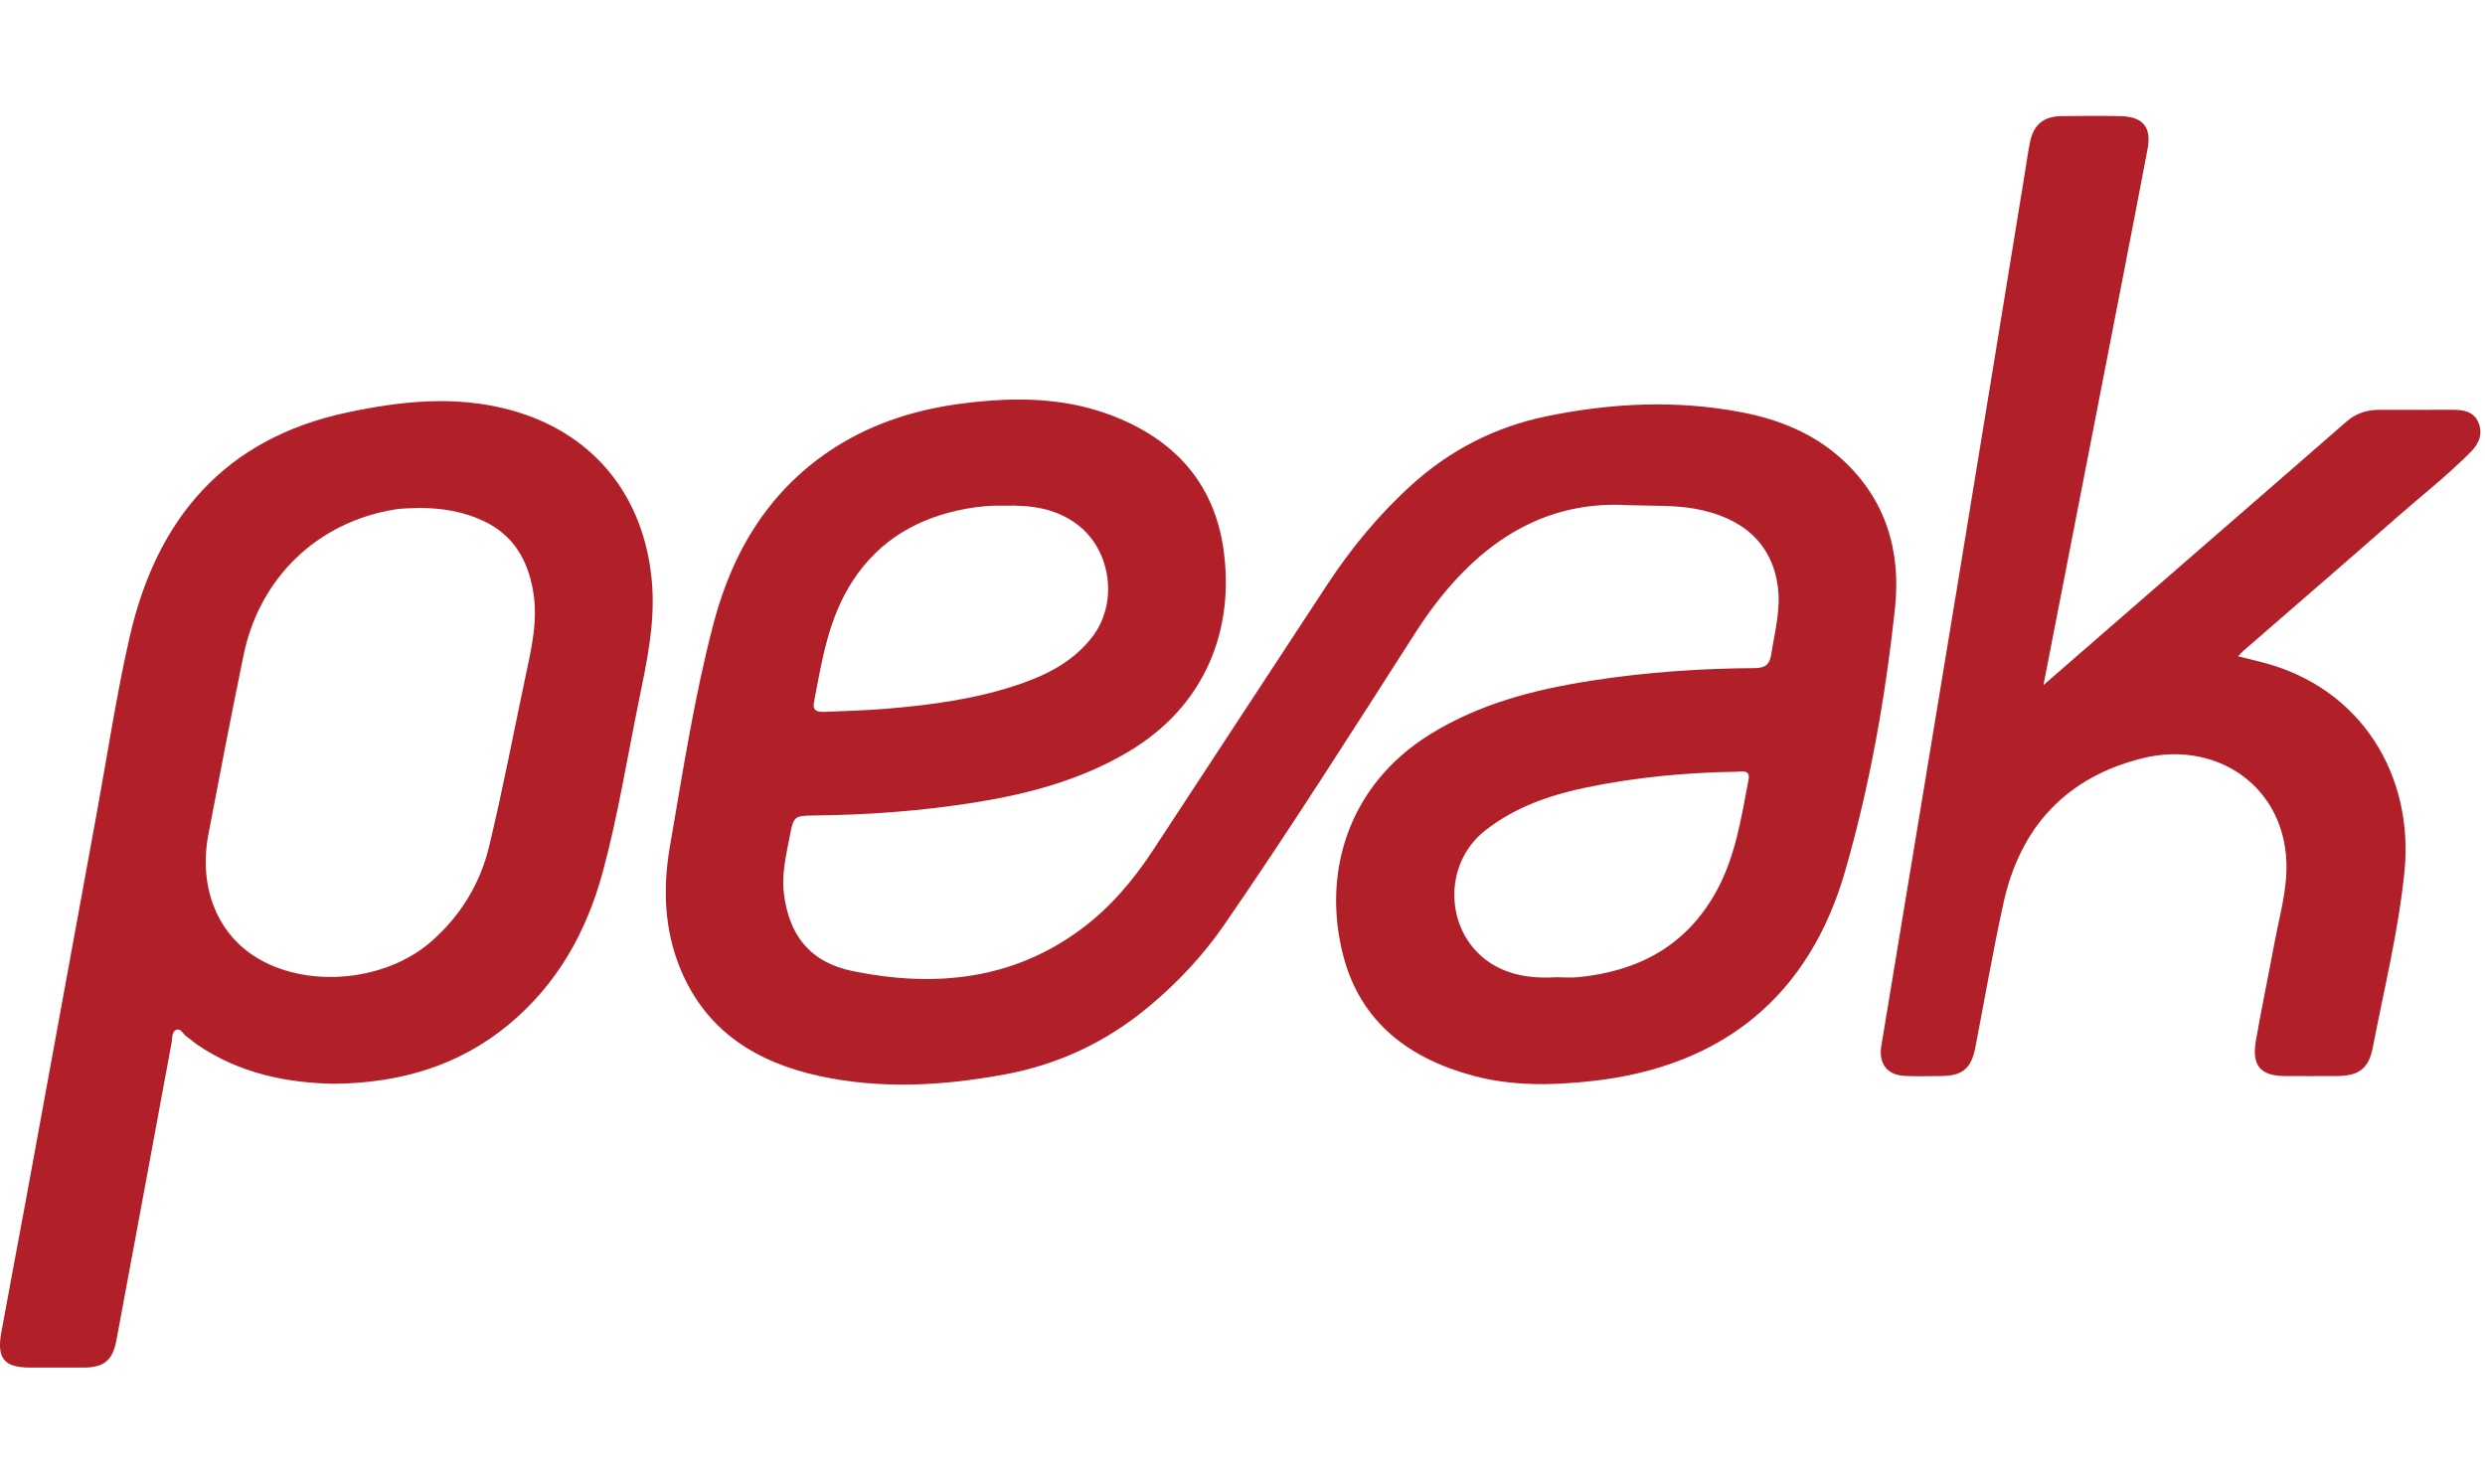
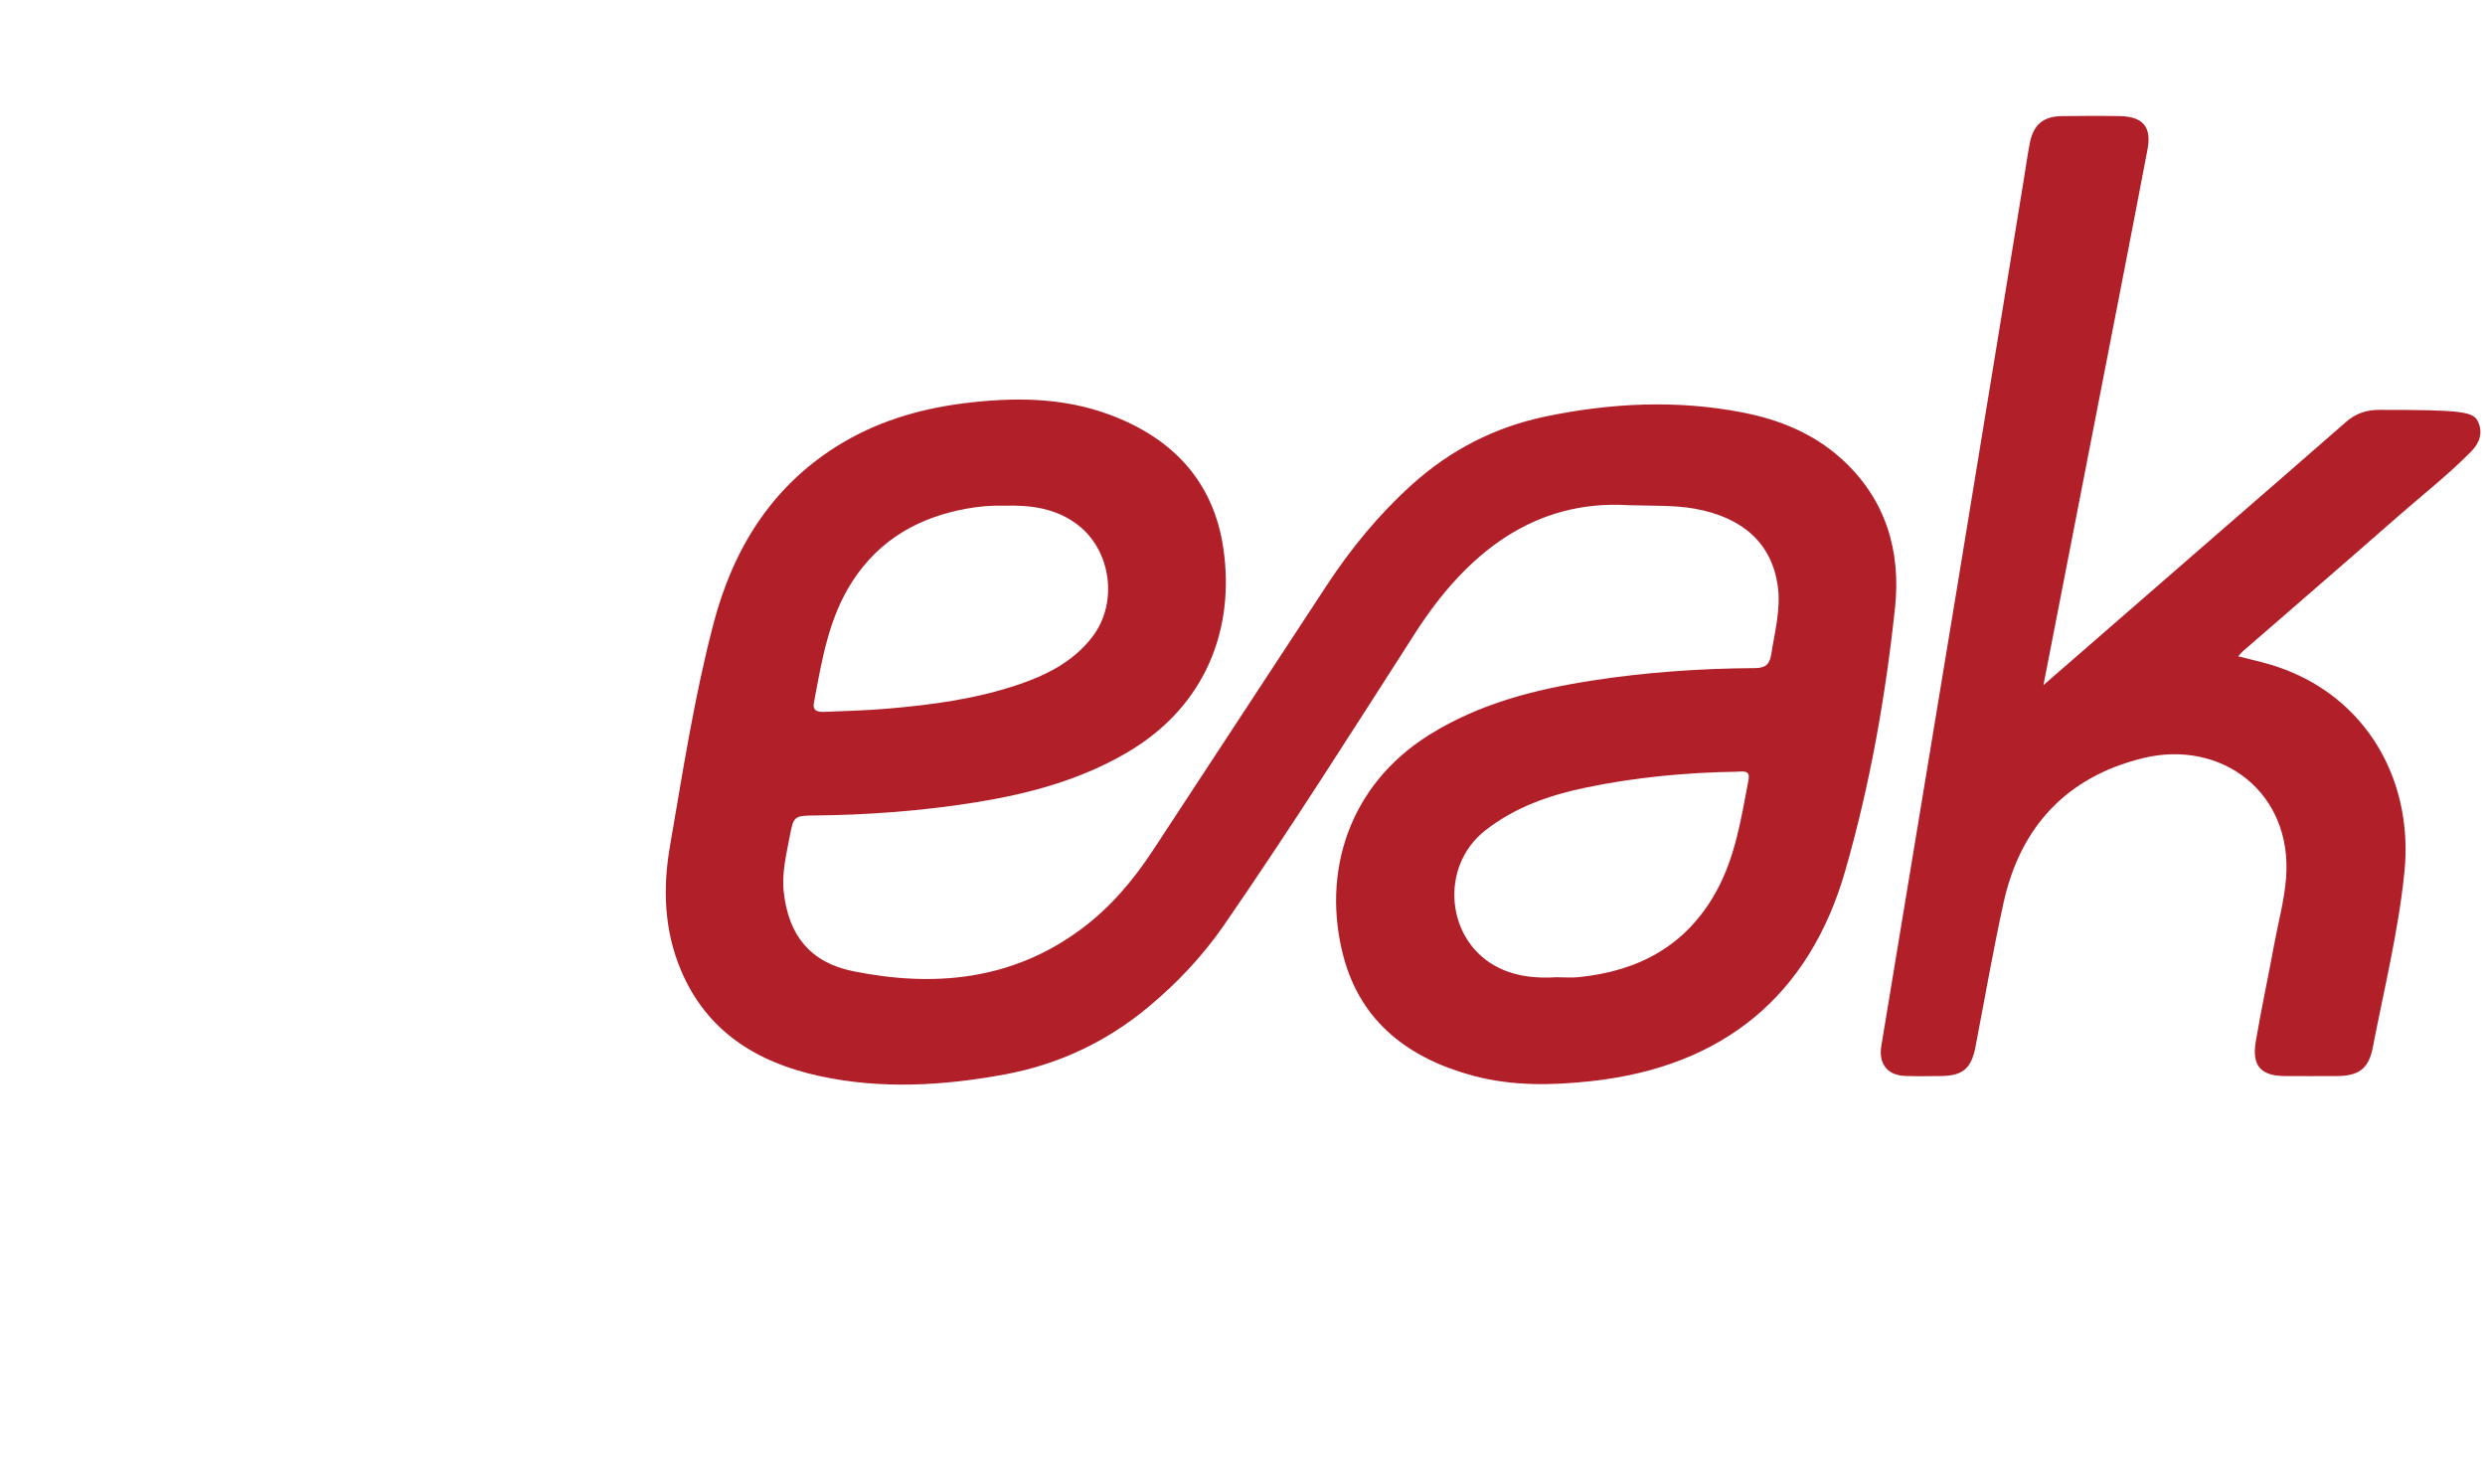
<svg xmlns="http://www.w3.org/2000/svg" width="67" height="40" viewBox="0 0 67 40" fill="none">
  <g clip-path="url(#clip0_3681_7898)">
    <path d="M43.887 13.62C41.397 13.476 39.566 14.871 38.159 17.064C36.465 19.706 34.785 22.358 33.002 24.943C32.429 25.774 31.737 26.507 30.957 27.155C29.824 28.096 28.536 28.701 27.096 28.968C25.426 29.277 23.745 29.375 22.073 29.008C20.41 28.643 19.059 27.814 18.363 26.168C17.907 25.092 17.866 23.956 18.063 22.818C18.411 20.805 18.72 18.783 19.239 16.807C19.761 14.821 20.781 13.156 22.547 12.041C23.598 11.379 24.764 11.027 25.985 10.874C27.32 10.707 28.646 10.706 29.931 11.186C31.614 11.816 32.721 12.976 32.985 14.793C33.296 16.934 32.527 19.032 30.4 20.283C29.127 21.032 27.737 21.403 26.3 21.634C24.847 21.867 23.384 21.975 21.913 21.988C21.422 21.993 21.392 22.023 21.298 22.523C21.203 23.029 21.074 23.536 21.132 24.056C21.26 25.208 21.835 25.95 23.002 26.186C25.188 26.627 27.294 26.434 29.159 25.045C29.938 24.465 30.558 23.732 31.089 22.922C32.648 20.547 34.205 18.17 35.764 15.794C36.42 14.793 37.174 13.875 38.062 13.072C39.102 12.131 40.31 11.513 41.678 11.228C43.435 10.864 45.202 10.777 46.971 11.119C47.968 11.311 48.895 11.684 49.664 12.384C50.843 13.458 51.255 14.853 51.094 16.378C50.84 18.776 50.418 21.158 49.753 23.472C48.79 26.83 46.476 28.758 42.915 29.149C41.845 29.267 40.775 29.287 39.724 29.006C38.002 28.544 36.688 27.57 36.219 25.777C35.639 23.562 36.331 21.187 38.544 19.808C39.88 18.975 41.363 18.594 42.892 18.355C44.358 18.126 45.834 18.023 47.316 18.014C47.603 18.012 47.715 17.913 47.758 17.631C47.852 17.019 48.021 16.414 47.93 15.788C47.765 14.649 46.987 13.946 45.688 13.715C45.167 13.622 44.644 13.642 43.887 13.621V13.62ZM41.973 26.349C42.167 26.349 42.362 26.366 42.554 26.347C44.157 26.188 45.447 25.519 46.264 24.053C46.79 23.109 46.945 22.064 47.143 21.028C47.197 20.75 46.986 20.805 46.838 20.807C45.458 20.829 44.086 20.956 42.734 21.24C41.768 21.442 40.852 21.763 40.052 22.385C38.782 23.374 38.983 25.419 40.437 26.108C40.923 26.338 41.444 26.381 41.973 26.348L41.973 26.349ZM27.063 13.635C26.755 13.624 26.403 13.652 26.055 13.716C24.776 13.95 23.725 14.54 22.994 15.657C22.339 16.657 22.16 17.806 21.945 18.944C21.899 19.188 22.075 19.2 22.246 19.193C22.803 19.168 23.362 19.156 23.917 19.108C25.122 19.006 26.319 18.846 27.471 18.454C28.235 18.194 28.945 17.833 29.454 17.168C30.153 16.255 29.963 14.839 29.052 14.146C28.474 13.707 27.806 13.613 27.063 13.635Z" fill="#B12029" />
-     <path d="M9.019 29.222C7.712 29.199 6.457 28.936 5.338 28.181C5.234 28.111 5.141 28.024 5.037 27.954C4.939 27.888 4.876 27.707 4.741 27.772C4.63 27.826 4.649 27.995 4.626 28.117C4.131 30.791 3.639 33.464 3.139 36.136C3.035 36.69 2.8 36.871 2.244 36.874C1.766 36.876 1.288 36.875 0.809 36.874C0.113 36.871 -0.092 36.627 0.035 35.928C0.253 34.732 0.481 33.537 0.701 32.342C1.336 28.878 1.969 25.414 2.604 21.95C2.895 20.359 3.135 18.757 3.494 17.181C4.225 13.974 6.064 11.818 9.371 11.119C10.823 10.812 12.272 10.658 13.731 11.047C15.966 11.643 17.355 13.329 17.573 15.646C17.678 16.766 17.441 17.839 17.221 18.917C16.906 20.456 16.66 22.011 16.247 23.527C15.81 25.134 15.02 26.539 13.726 27.616C12.364 28.748 10.771 29.199 9.018 29.222H9.019ZM11.294 13.695C11.078 13.707 10.859 13.701 10.647 13.736C8.562 14.074 6.997 15.574 6.567 17.666C6.237 19.272 5.925 20.884 5.619 22.496C5.344 23.942 5.873 25.222 6.989 25.862C8.378 26.66 10.433 26.439 11.639 25.375C12.42 24.687 12.945 23.827 13.186 22.828C13.552 21.313 13.842 19.778 14.166 18.252C14.328 17.49 14.51 16.733 14.374 15.939C14.227 15.079 13.831 14.417 13.023 14.04C12.472 13.783 11.893 13.697 11.293 13.695L11.294 13.695Z" fill="#B12029" />
-     <path d="M55.098 18.47C56.55 17.207 57.937 16 59.325 14.794C60.636 13.654 61.951 12.517 63.258 11.373C63.514 11.148 63.805 11.052 64.135 11.051C64.807 11.048 65.48 11.049 66.152 11.049C66.428 11.049 66.692 11.102 66.816 11.378C66.949 11.673 66.85 11.945 66.634 12.166C66.008 12.804 65.303 13.353 64.633 13.941C63.25 15.155 61.856 16.357 60.467 17.564C60.434 17.593 60.406 17.63 60.346 17.696C60.575 17.753 60.778 17.802 60.98 17.854C63.679 18.543 65.09 20.924 64.828 23.51C64.666 25.11 64.278 26.674 63.973 28.251C63.863 28.819 63.589 29.011 63.007 29.013C62.54 29.015 62.072 29.016 61.605 29.013C60.956 29.01 60.709 28.737 60.82 28.08C60.967 27.209 61.155 26.344 61.314 25.475C61.423 24.877 61.587 24.29 61.636 23.681C61.821 21.354 59.88 19.919 57.761 20.445C55.725 20.95 54.469 22.288 54.017 24.351C53.734 25.64 53.511 26.94 53.26 28.236C53.148 28.815 52.913 29.01 52.321 29.013C52.001 29.015 51.682 29.023 51.363 29.01C50.887 28.991 50.645 28.682 50.723 28.205C51.409 24.05 52.1 19.896 52.783 15.741C53.385 12.084 53.979 8.425 54.577 4.767C54.627 4.462 54.669 4.154 54.729 3.85C54.826 3.362 55.093 3.137 55.584 3.131C56.108 3.124 56.632 3.121 57.157 3.131C57.774 3.143 58.017 3.421 57.901 4.027C57.49 6.191 57.065 8.354 56.645 10.516C56.134 13.139 55.624 15.761 55.096 18.468L55.098 18.47Z" fill="#B12029" />
+     <path d="M55.098 18.47C56.55 17.207 57.937 16 59.325 14.794C60.636 13.654 61.951 12.517 63.258 11.373C63.514 11.148 63.805 11.052 64.135 11.051C66.428 11.049 66.692 11.102 66.816 11.378C66.949 11.673 66.85 11.945 66.634 12.166C66.008 12.804 65.303 13.353 64.633 13.941C63.25 15.155 61.856 16.357 60.467 17.564C60.434 17.593 60.406 17.63 60.346 17.696C60.575 17.753 60.778 17.802 60.98 17.854C63.679 18.543 65.09 20.924 64.828 23.51C64.666 25.11 64.278 26.674 63.973 28.251C63.863 28.819 63.589 29.011 63.007 29.013C62.54 29.015 62.072 29.016 61.605 29.013C60.956 29.01 60.709 28.737 60.82 28.08C60.967 27.209 61.155 26.344 61.314 25.475C61.423 24.877 61.587 24.29 61.636 23.681C61.821 21.354 59.88 19.919 57.761 20.445C55.725 20.95 54.469 22.288 54.017 24.351C53.734 25.64 53.511 26.94 53.26 28.236C53.148 28.815 52.913 29.01 52.321 29.013C52.001 29.015 51.682 29.023 51.363 29.01C50.887 28.991 50.645 28.682 50.723 28.205C51.409 24.05 52.1 19.896 52.783 15.741C53.385 12.084 53.979 8.425 54.577 4.767C54.627 4.462 54.669 4.154 54.729 3.85C54.826 3.362 55.093 3.137 55.584 3.131C56.108 3.124 56.632 3.121 57.157 3.131C57.774 3.143 58.017 3.421 57.901 4.027C57.49 6.191 57.065 8.354 56.645 10.516C56.134 13.139 55.624 15.761 55.096 18.468L55.098 18.47Z" fill="#B12029" />
  </g>
  <defs>
    <clipPath id="clip0_3681_7898">
      <rect width="66.876" height="40" fill="white" />
    </clipPath>
  </defs>
</svg>